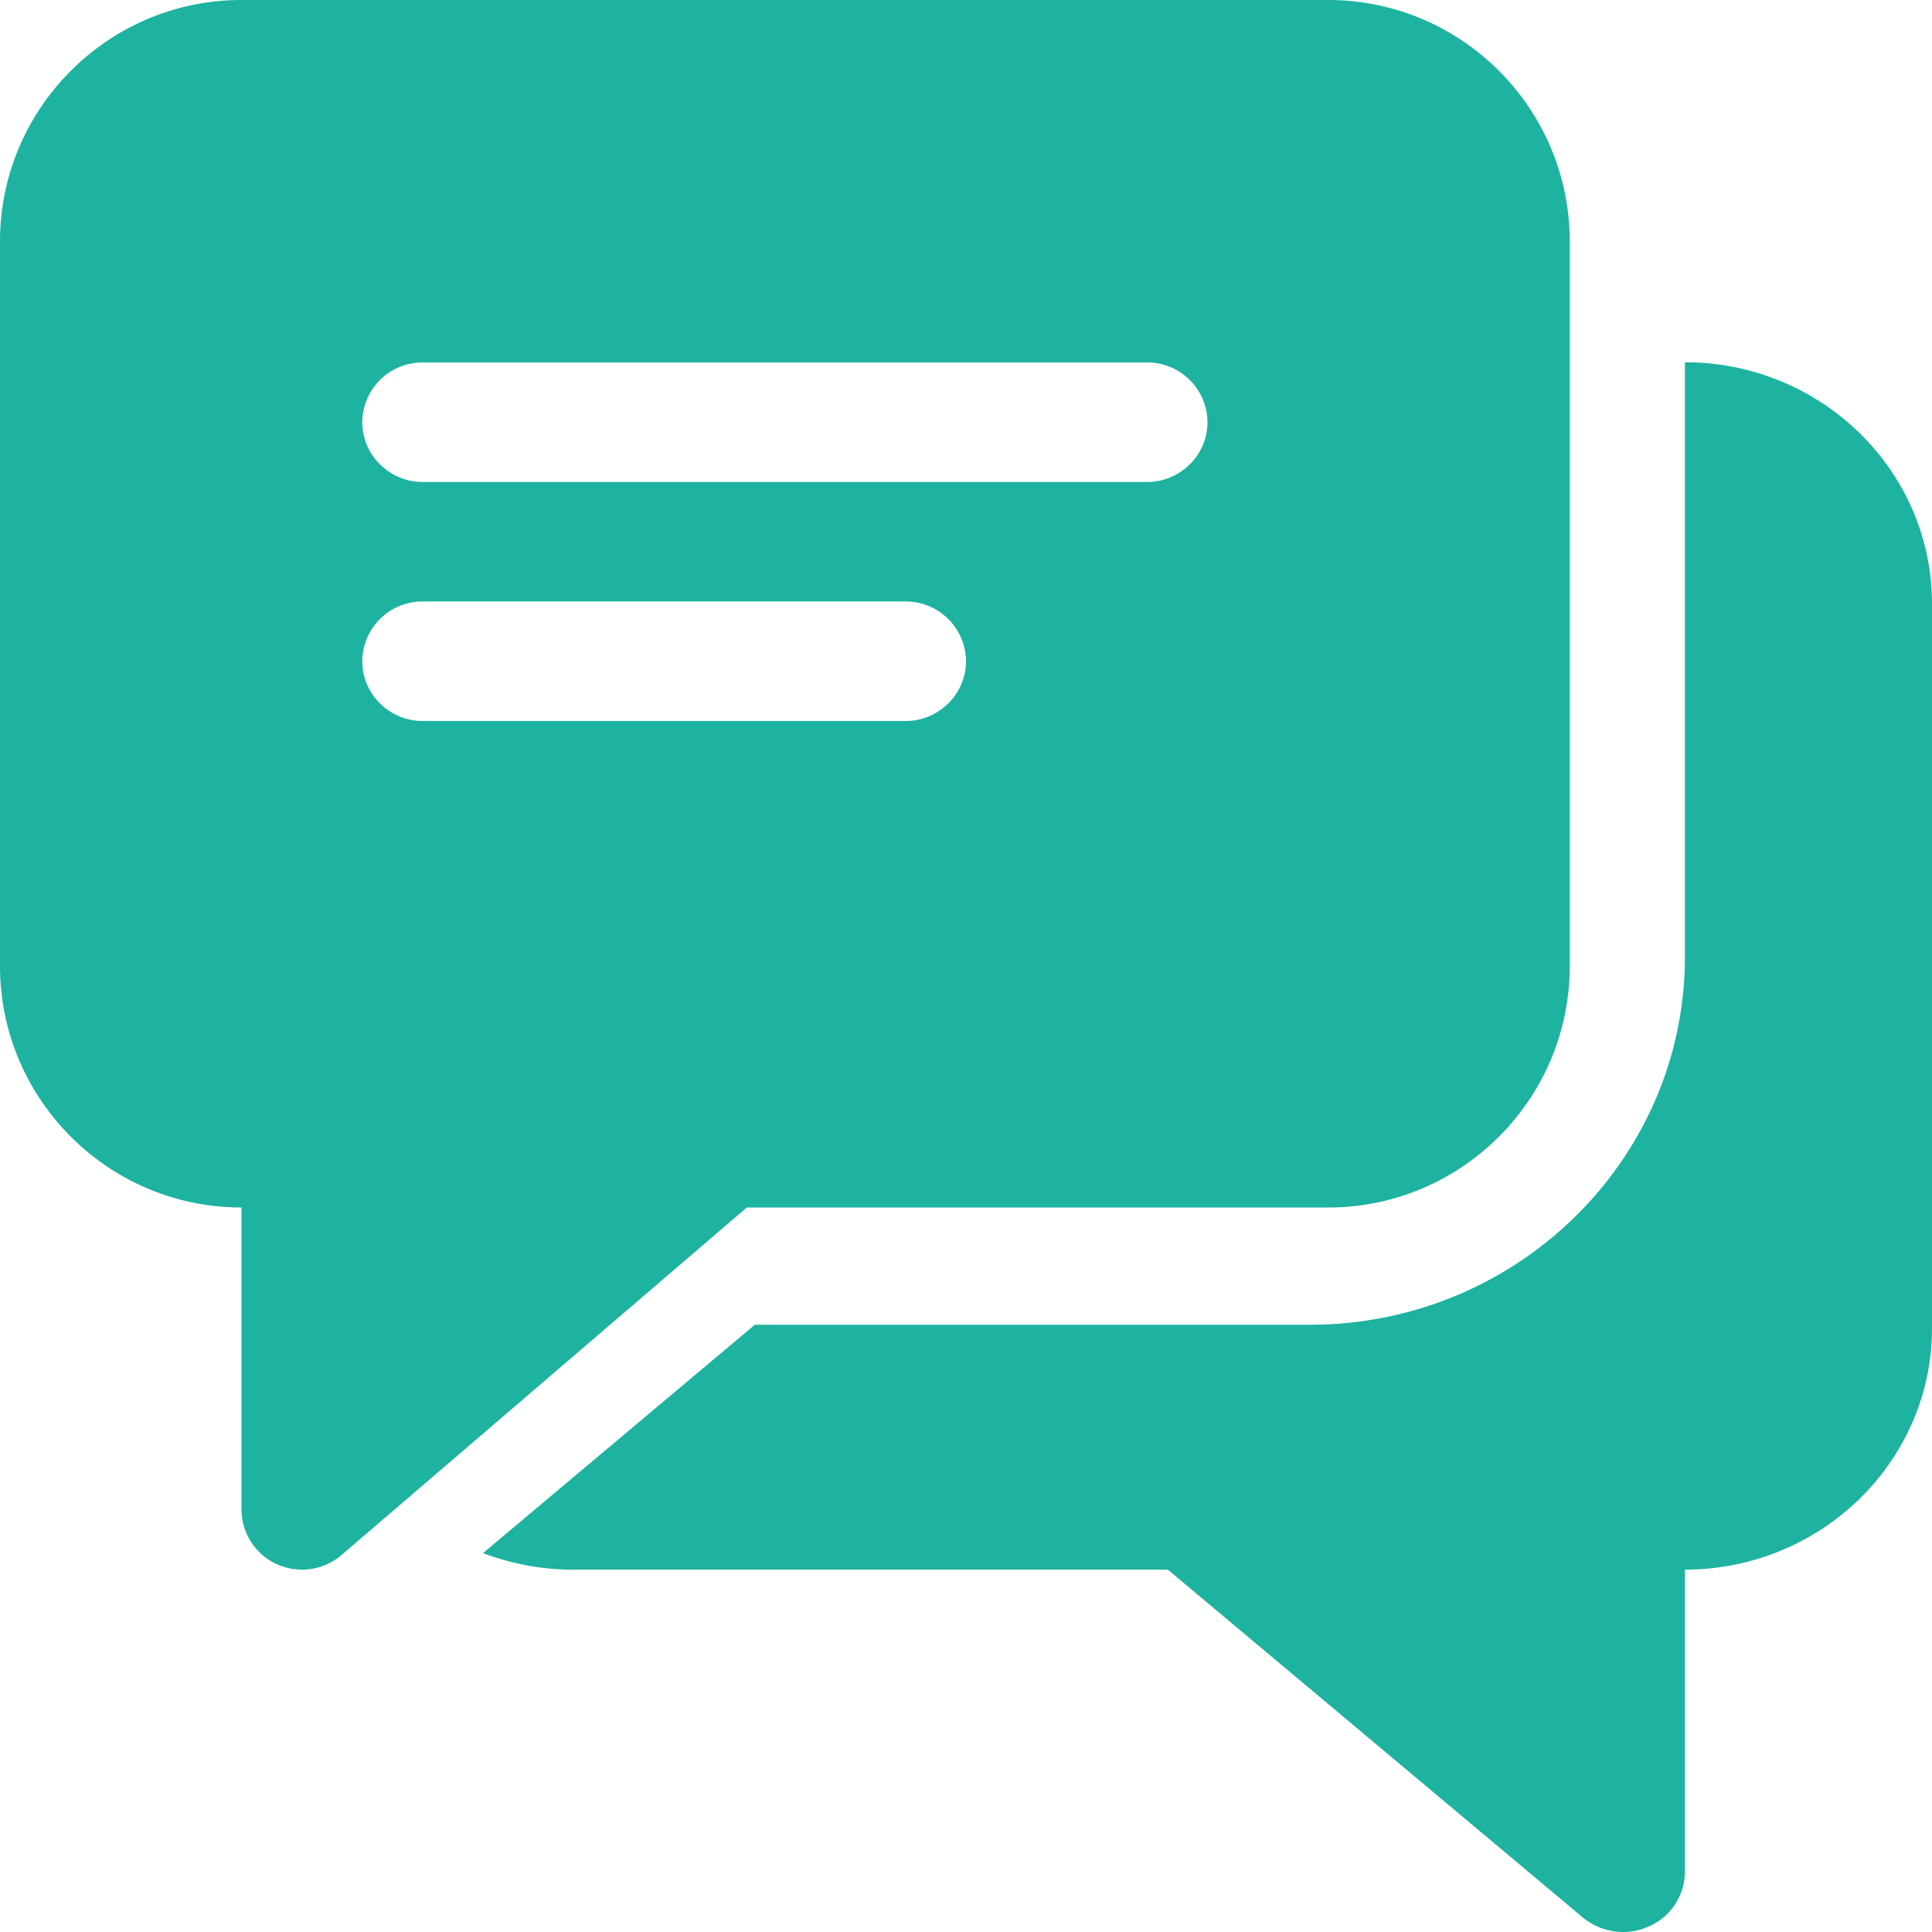
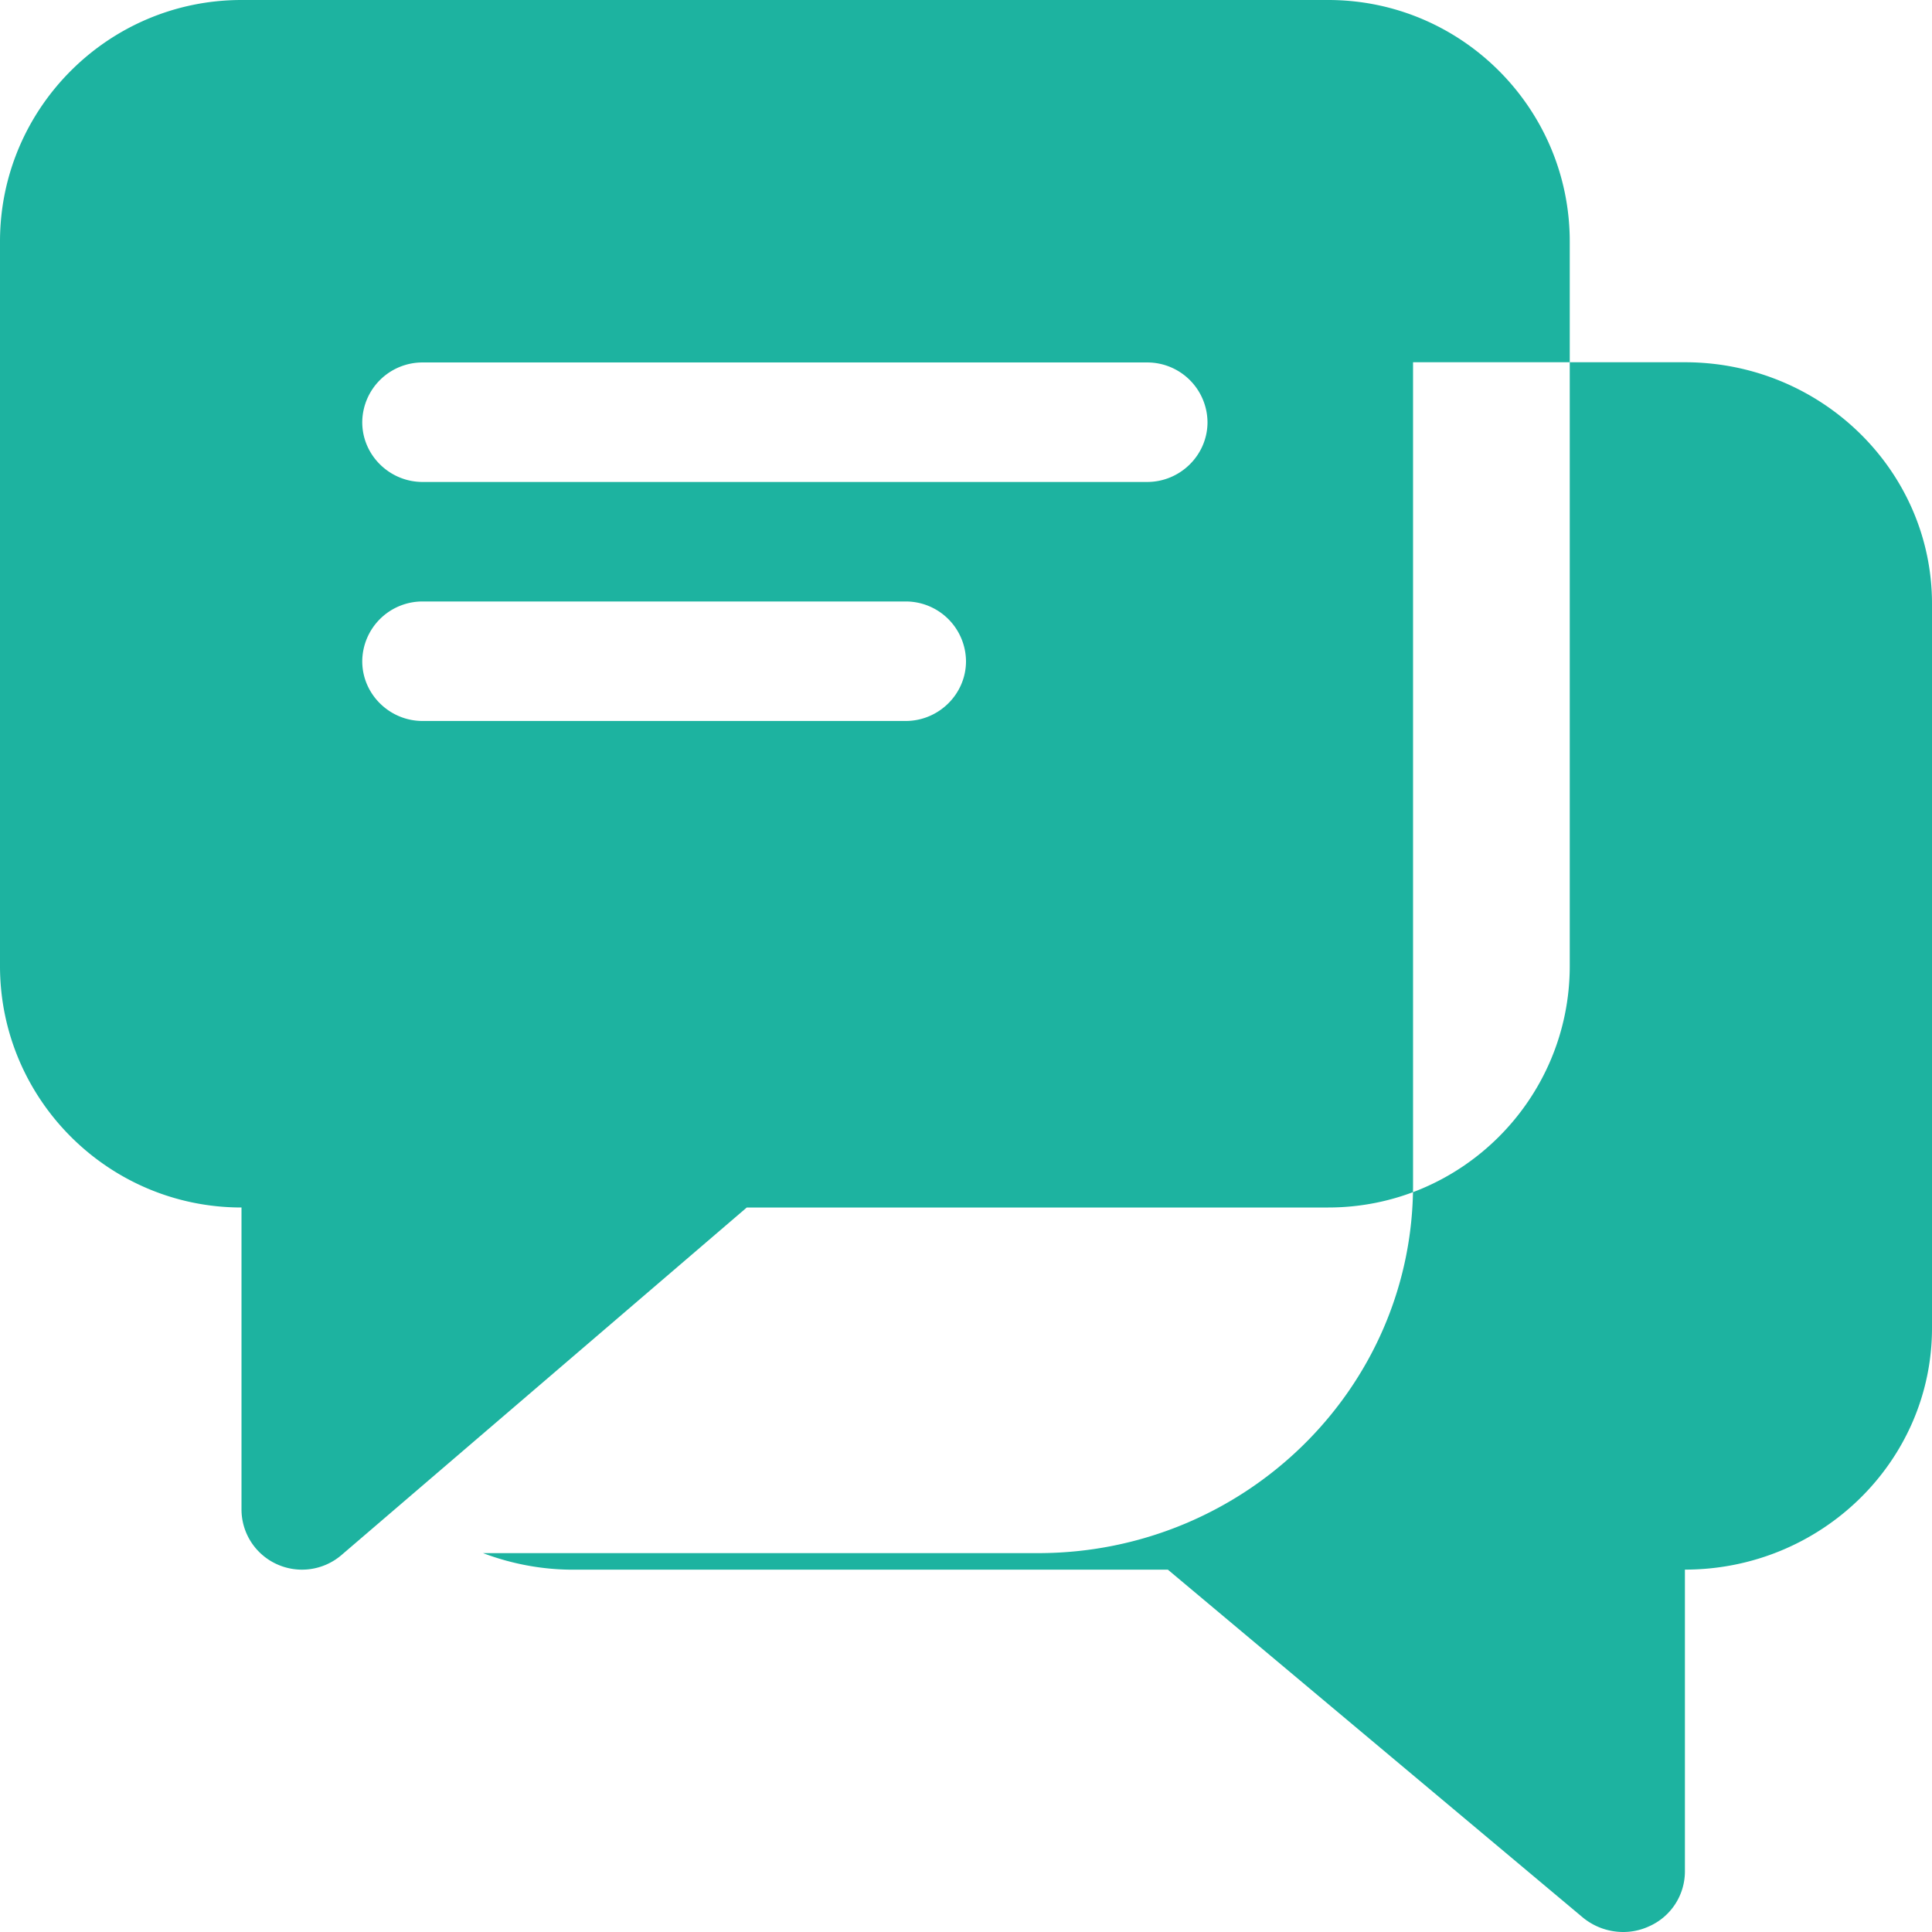
<svg xmlns="http://www.w3.org/2000/svg" width="28" height="28" viewBox="0 0 28 28">
-   <path d="M24.419 5.25C26.394 5.25 28 6.82 28 8.75v10.498c0 1.93-1.606 3.5-3.581 3.5v4.377a.87.87 0 0 1-.52.793.89.89 0 0 1-.375.082.923.923 0 0 1-.582-.208l-6.016-5.043H8.304c-.46 0-.901-.088-1.304-.24l3.94-3.31h8.046c2.993 0 5.433-2.39 5.433-5.334V5.25zM19.25 0c1.93 0 3.5 1.57 3.5 3.5V14c0 1.93-1.57 3.5-3.5 3.5h-8.427l-5.88 5.042a.879.879 0 0 1-.934.126.872.872 0 0 1-.509-.793V17.5C1.57 17.5 0 15.93 0 14V3.5C0 1.57 1.57 0 3.5 0h15.75zm-2.625 5.253h-10.5a.873.873 0 0 0-.875.866c0 .476.394.866.875.866h10.5c.481 0 .875-.39.875-.866a.873.873 0 0 0-.875-.866zm-3.5 3.464h-7a.873.873 0 0 0-.875.866c0 .476.394.866.875.866h7c.481 0 .875-.39.875-.866a.873.873 0 0 0-.875-.866z" fill="#1DB3A0" fill-rule="evenodd" />
+   <path d="M24.419 5.25C26.394 5.25 28 6.82 28 8.75v10.498c0 1.93-1.606 3.5-3.581 3.5v4.377a.87.87 0 0 1-.52.793.89.89 0 0 1-.375.082.923.923 0 0 1-.582-.208l-6.016-5.043H8.304c-.46 0-.901-.088-1.304-.24h8.046c2.993 0 5.433-2.39 5.433-5.334V5.25zM19.25 0c1.93 0 3.5 1.57 3.5 3.5V14c0 1.93-1.57 3.5-3.5 3.5h-8.427l-5.88 5.042a.879.879 0 0 1-.934.126.872.872 0 0 1-.509-.793V17.5C1.57 17.5 0 15.93 0 14V3.5C0 1.57 1.57 0 3.5 0h15.75zm-2.625 5.253h-10.5a.873.873 0 0 0-.875.866c0 .476.394.866.875.866h10.5c.481 0 .875-.39.875-.866a.873.873 0 0 0-.875-.866zm-3.5 3.464h-7a.873.873 0 0 0-.875.866c0 .476.394.866.875.866h7c.481 0 .875-.39.875-.866a.873.873 0 0 0-.875-.866z" fill="#1DB3A0" fill-rule="evenodd" />
</svg>